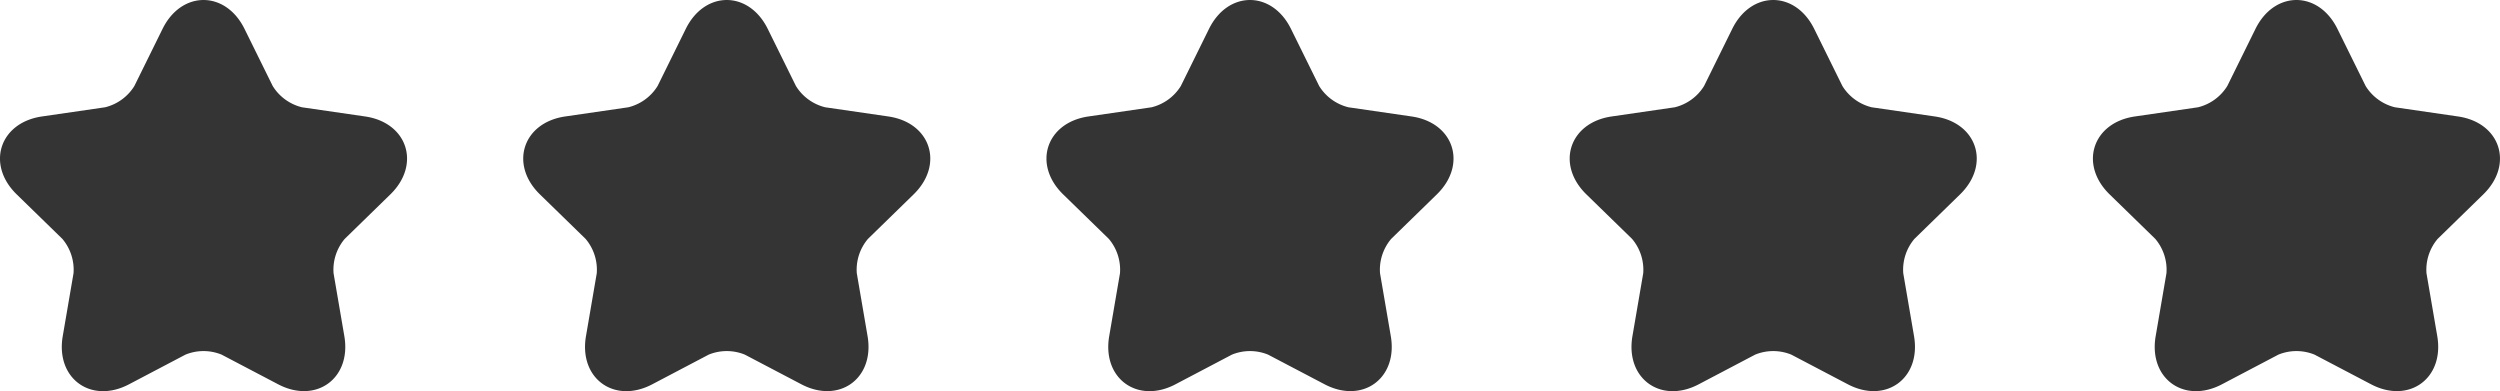
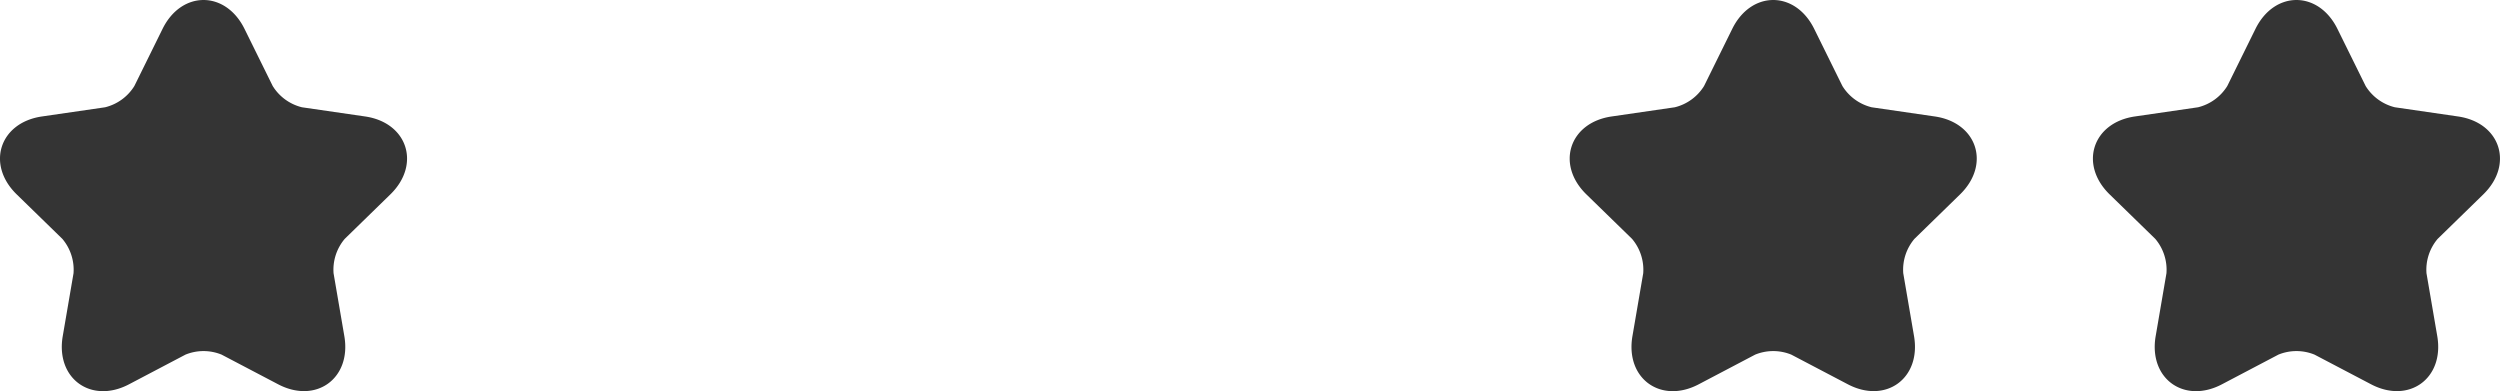
<svg xmlns="http://www.w3.org/2000/svg" width="172.008" height="26.911" viewBox="0 0 172.008 26.911">
  <defs>
    <clipPath id="clip-path">
      <rect id="Rectangle_24" data-name="Rectangle 24" width="28.008" height="26.911" fill="#343434" />
    </clipPath>
  </defs>
  <g id="Groupe_88" data-name="Groupe 88" transform="translate(-874.291 -3373.045)">
    <g id="Groupe_37" data-name="Groupe 37" transform="translate(946.291 3373.045)">
      <g id="Groupe_36" data-name="Groupe 36" clip-path="url(#clip-path)">
-         <path id="Tracé_62" data-name="Tracé 62" d="M15.248,24.4a3.29,3.29,0,0,0-2.488,0l-3.881,2.04c-2.614,1.375-5.061-.4-4.562-3.313L5.059,18.8a3.287,3.287,0,0,0-.769-2.365L1.149,13.375C-.966,11.313-.031,8.436,2.892,8.012l4.34-.631A3.288,3.288,0,0,0,9.244,5.919l1.94-3.932c1.308-2.649,4.332-2.648,5.639,0l1.941,3.932a3.287,3.287,0,0,0,2.012,1.462l4.34.631c2.923.424,3.857,3.3,1.742,5.363l-3.14,3.061A3.284,3.284,0,0,0,22.95,18.8l.741,4.323c.5,2.91-1.947,4.689-4.562,3.313Z" transform="translate(0 0)" fill="#343434" fill-rule="evenodd" />
-       </g>
+         </g>
    </g>
    <g id="Groupe_38" data-name="Groupe 38" transform="translate(910.291 3373.045)">
      <g id="Groupe_36-2" data-name="Groupe 36" clip-path="url(#clip-path)">
-         <path id="Tracé_62-2" data-name="Tracé 62" d="M15.248,24.4a3.29,3.29,0,0,0-2.488,0l-3.881,2.04c-2.614,1.375-5.061-.4-4.562-3.313L5.059,18.8a3.287,3.287,0,0,0-.769-2.365L1.149,13.375C-.966,11.313-.031,8.436,2.892,8.012l4.34-.631A3.288,3.288,0,0,0,9.244,5.919l1.94-3.932c1.308-2.649,4.332-2.648,5.639,0l1.941,3.932a3.287,3.287,0,0,0,2.012,1.462l4.34.631c2.923.424,3.857,3.3,1.742,5.363l-3.14,3.061A3.284,3.284,0,0,0,22.95,18.8l.741,4.323c.5,2.91-1.947,4.689-4.562,3.313Z" transform="translate(0 0)" fill="#343434" fill-rule="evenodd" />
-       </g>
+         </g>
    </g>
    <g id="Groupe_41" data-name="Groupe 41" transform="translate(1018.291 3373.045)">
      <g id="Groupe_36-3" data-name="Groupe 36" clip-path="url(#clip-path)">
        <path id="Tracé_62-3" data-name="Tracé 62" d="M15.248,24.4a3.29,3.29,0,0,0-2.488,0l-3.881,2.04c-2.614,1.375-5.061-.4-4.562-3.313L5.059,18.8a3.287,3.287,0,0,0-.769-2.365L1.149,13.375C-.966,11.313-.031,8.436,2.892,8.012l4.34-.631A3.288,3.288,0,0,0,9.244,5.919l1.94-3.932c1.308-2.649,4.332-2.648,5.639,0l1.941,3.932a3.287,3.287,0,0,0,2.012,1.462l4.34.631c2.923.424,3.857,3.3,1.742,5.363l-3.14,3.061A3.284,3.284,0,0,0,22.95,18.8l.741,4.323c.5,2.91-1.947,4.689-4.562,3.313Z" transform="translate(0 0)" fill="#343434" fill-rule="evenodd" />
      </g>
    </g>
    <g id="Groupe_39" data-name="Groupe 39" transform="translate(874.291 3373.045)">
      <g id="Groupe_36-4" data-name="Groupe 36" clip-path="url(#clip-path)">
        <path id="Tracé_62-4" data-name="Tracé 62" d="M15.248,24.4a3.29,3.29,0,0,0-2.488,0l-3.881,2.04c-2.614,1.375-5.061-.4-4.562-3.313L5.059,18.8a3.287,3.287,0,0,0-.769-2.365L1.149,13.375C-.966,11.313-.031,8.436,2.892,8.012l4.34-.631A3.288,3.288,0,0,0,9.244,5.919l1.94-3.932c1.308-2.649,4.332-2.648,5.639,0l1.941,3.932a3.287,3.287,0,0,0,2.012,1.462l4.34.631c2.923.424,3.857,3.3,1.742,5.363l-3.14,3.061A3.284,3.284,0,0,0,22.95,18.8l.741,4.323c.5,2.91-1.947,4.689-4.562,3.313Z" transform="translate(0 0)" fill="#343434" fill-rule="evenodd" />
      </g>
    </g>
    <g id="Groupe_40" data-name="Groupe 40" transform="translate(982.291 3373.045)">
      <g id="Groupe_36-5" data-name="Groupe 36" clip-path="url(#clip-path)">
        <path id="Tracé_62-5" data-name="Tracé 62" d="M15.248,24.4a3.29,3.29,0,0,0-2.488,0l-3.881,2.04c-2.614,1.375-5.061-.4-4.562-3.313L5.059,18.8a3.287,3.287,0,0,0-.769-2.365L1.149,13.375C-.966,11.313-.031,8.436,2.892,8.012l4.34-.631A3.288,3.288,0,0,0,9.244,5.919l1.94-3.932c1.308-2.649,4.332-2.648,5.639,0l1.941,3.932a3.287,3.287,0,0,0,2.012,1.462l4.34.631c2.923.424,3.857,3.3,1.742,5.363l-3.14,3.061A3.284,3.284,0,0,0,22.95,18.8l.741,4.323c.5,2.91-1.947,4.689-4.562,3.313Z" transform="translate(0 0)" fill="#343434" fill-rule="evenodd" />
      </g>
    </g>
  </g>
</svg>